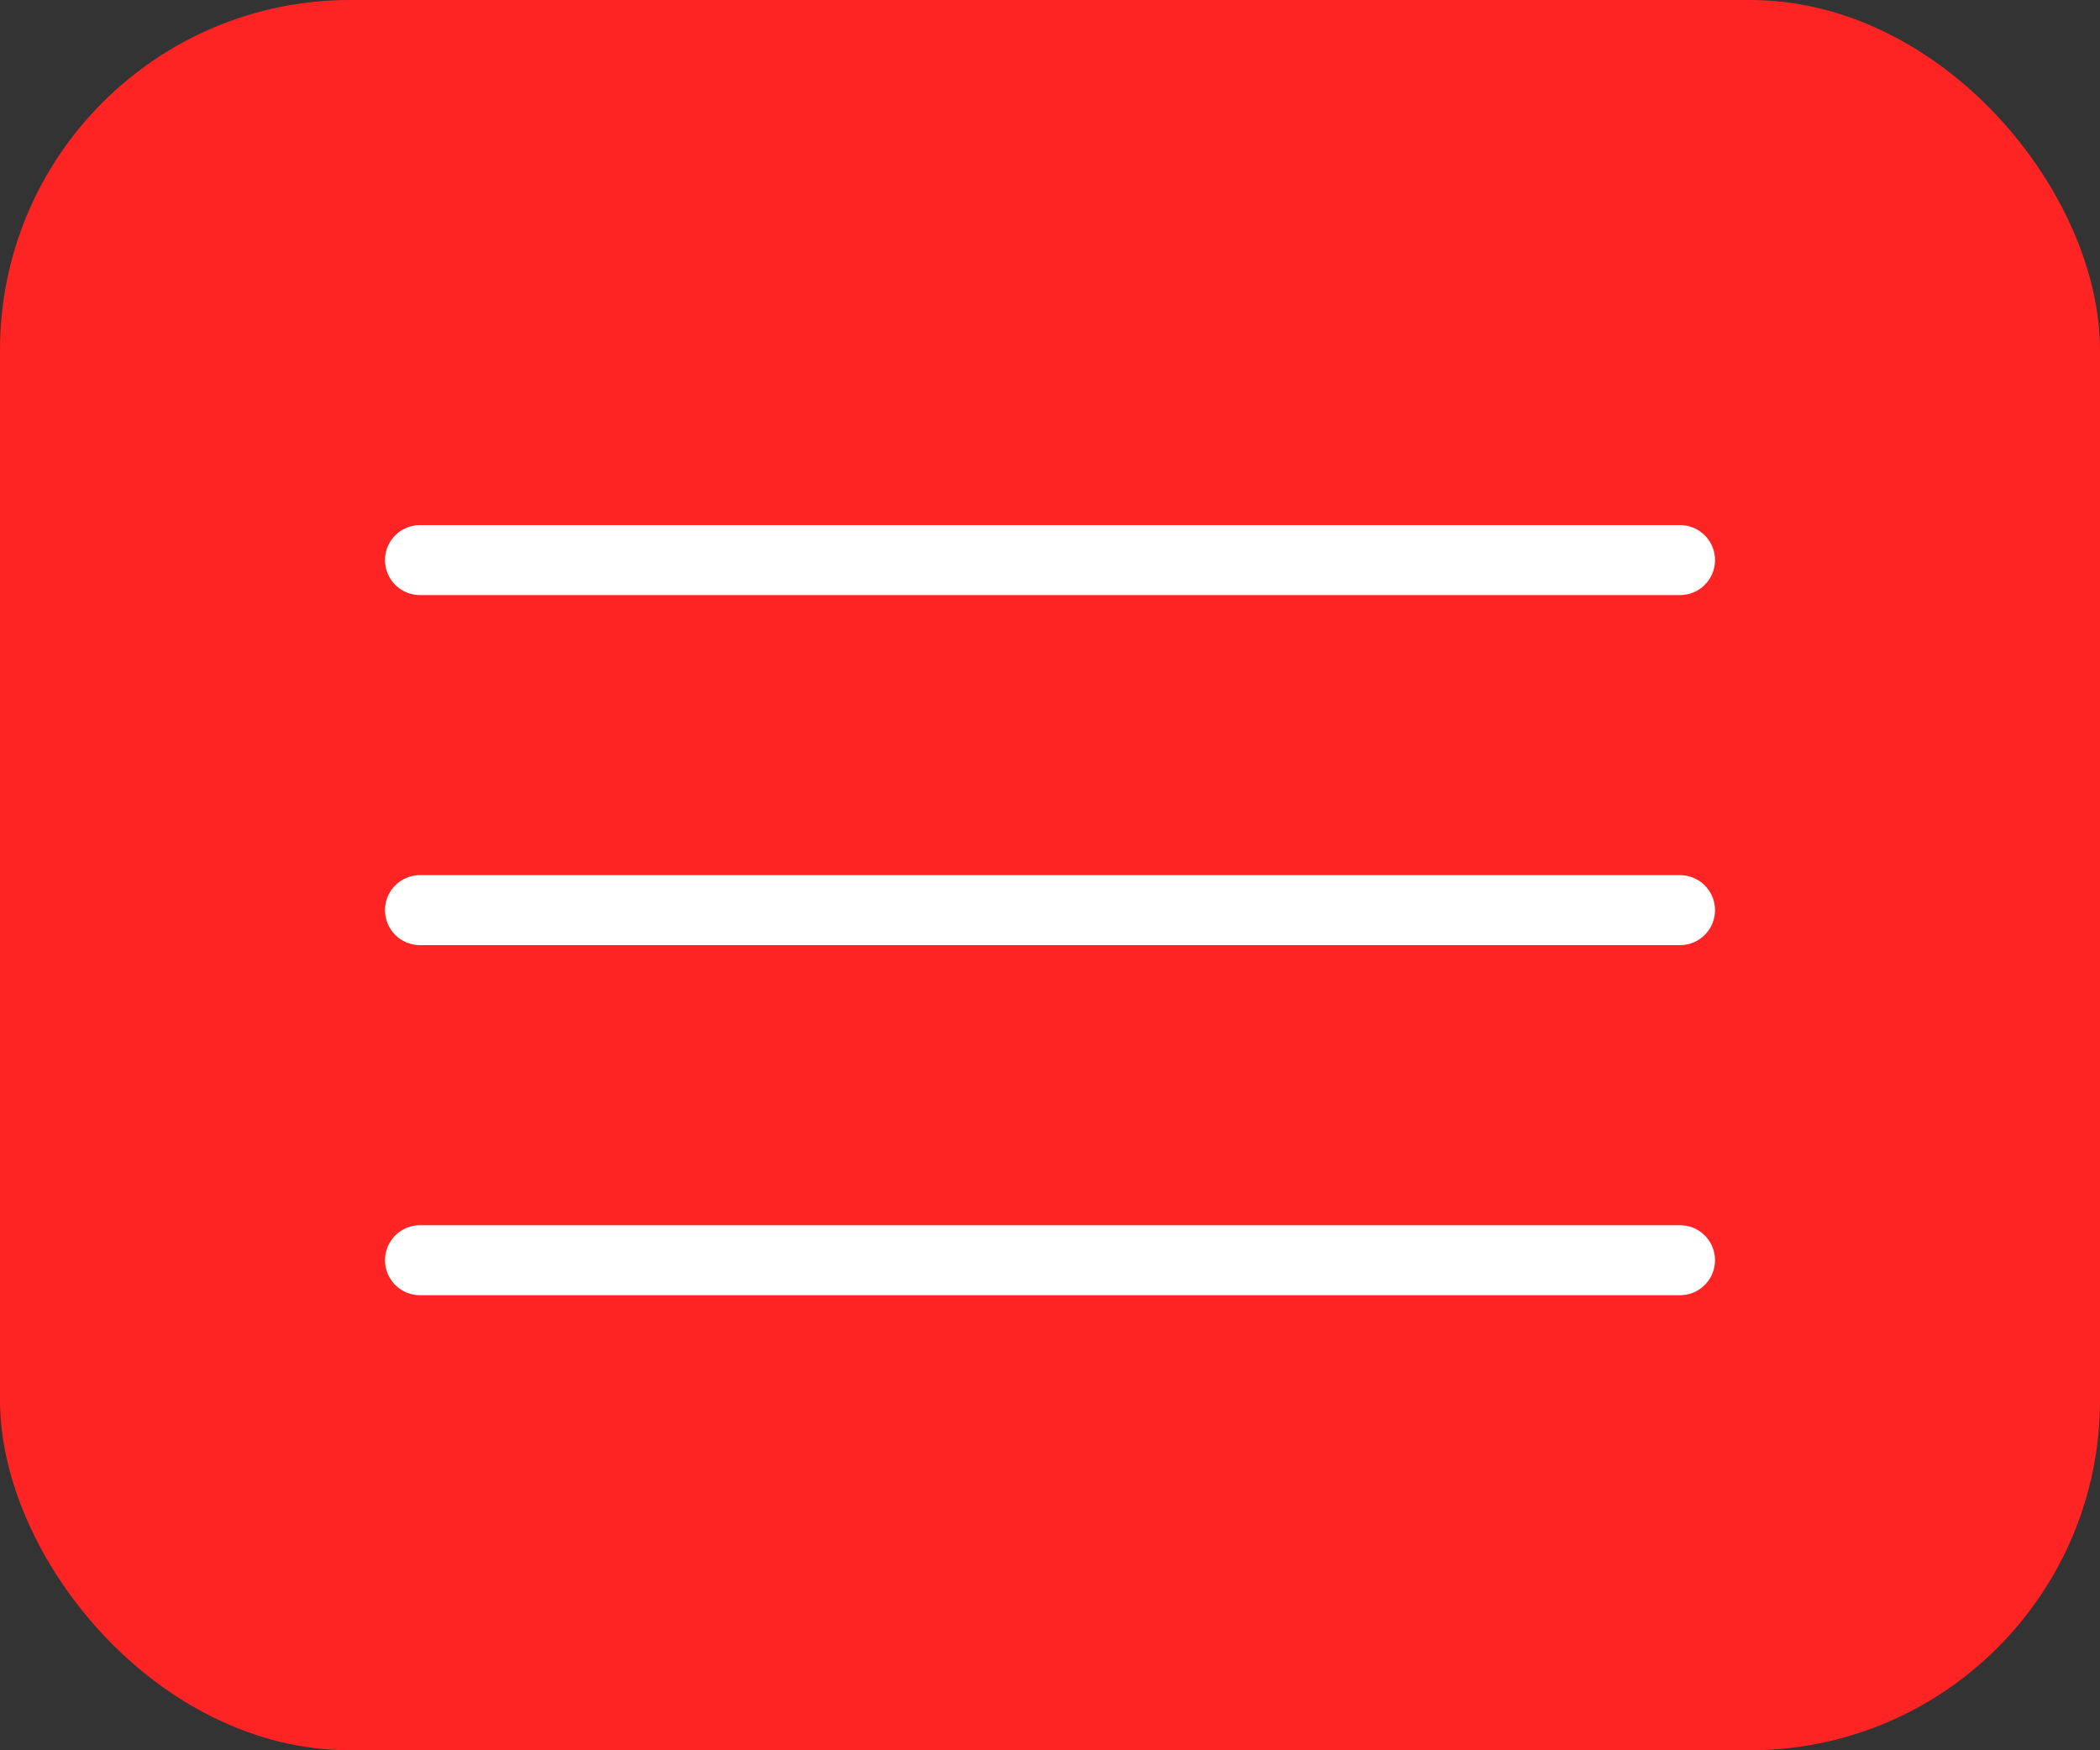
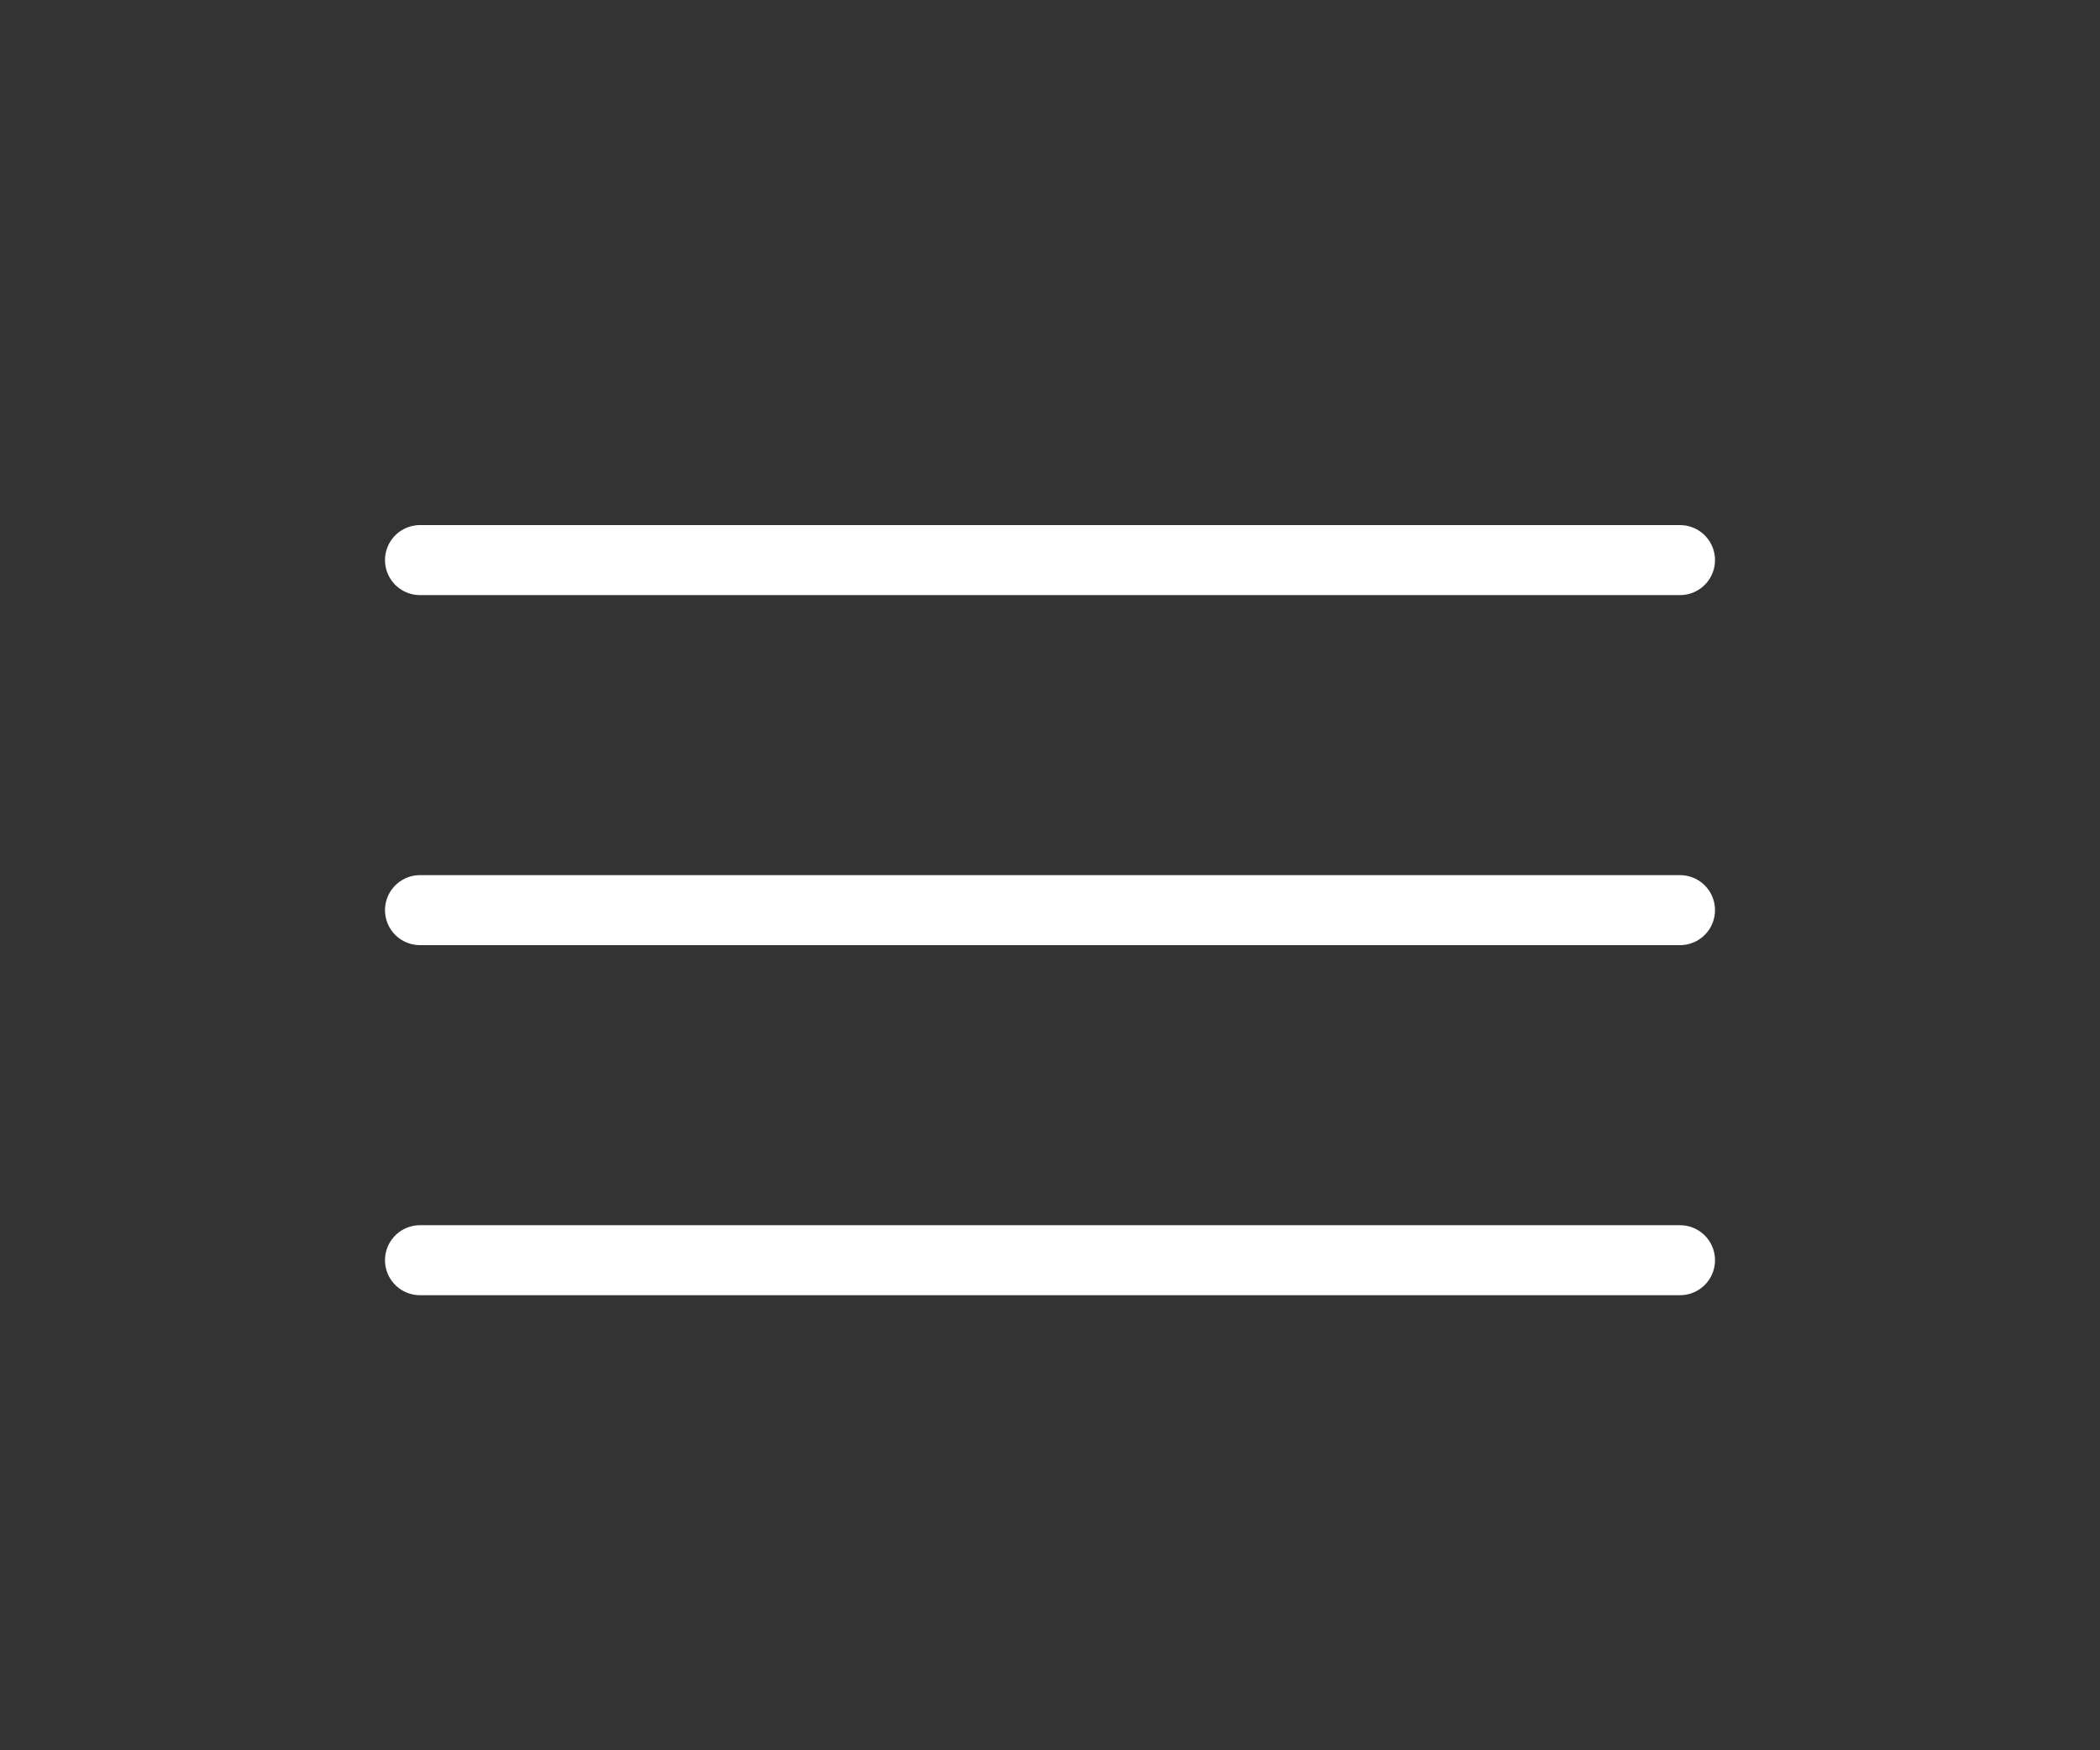
<svg xmlns="http://www.w3.org/2000/svg" width="30" height="25" viewBox="0 0 30 25" fill="none">
  <rect x="0" y="0" width="30" height="25" fill="#333333" stroke="none" />
-   <rect width="30" height="25" rx="5" fill="#FE2424" />
  <path d="M6 8H24" stroke="white" stroke-linecap="round" />
  <path d="M6 13H24" stroke="white" stroke-linecap="round" />
  <path d="M6 18H24" stroke="white" stroke-linecap="round" />
</svg>